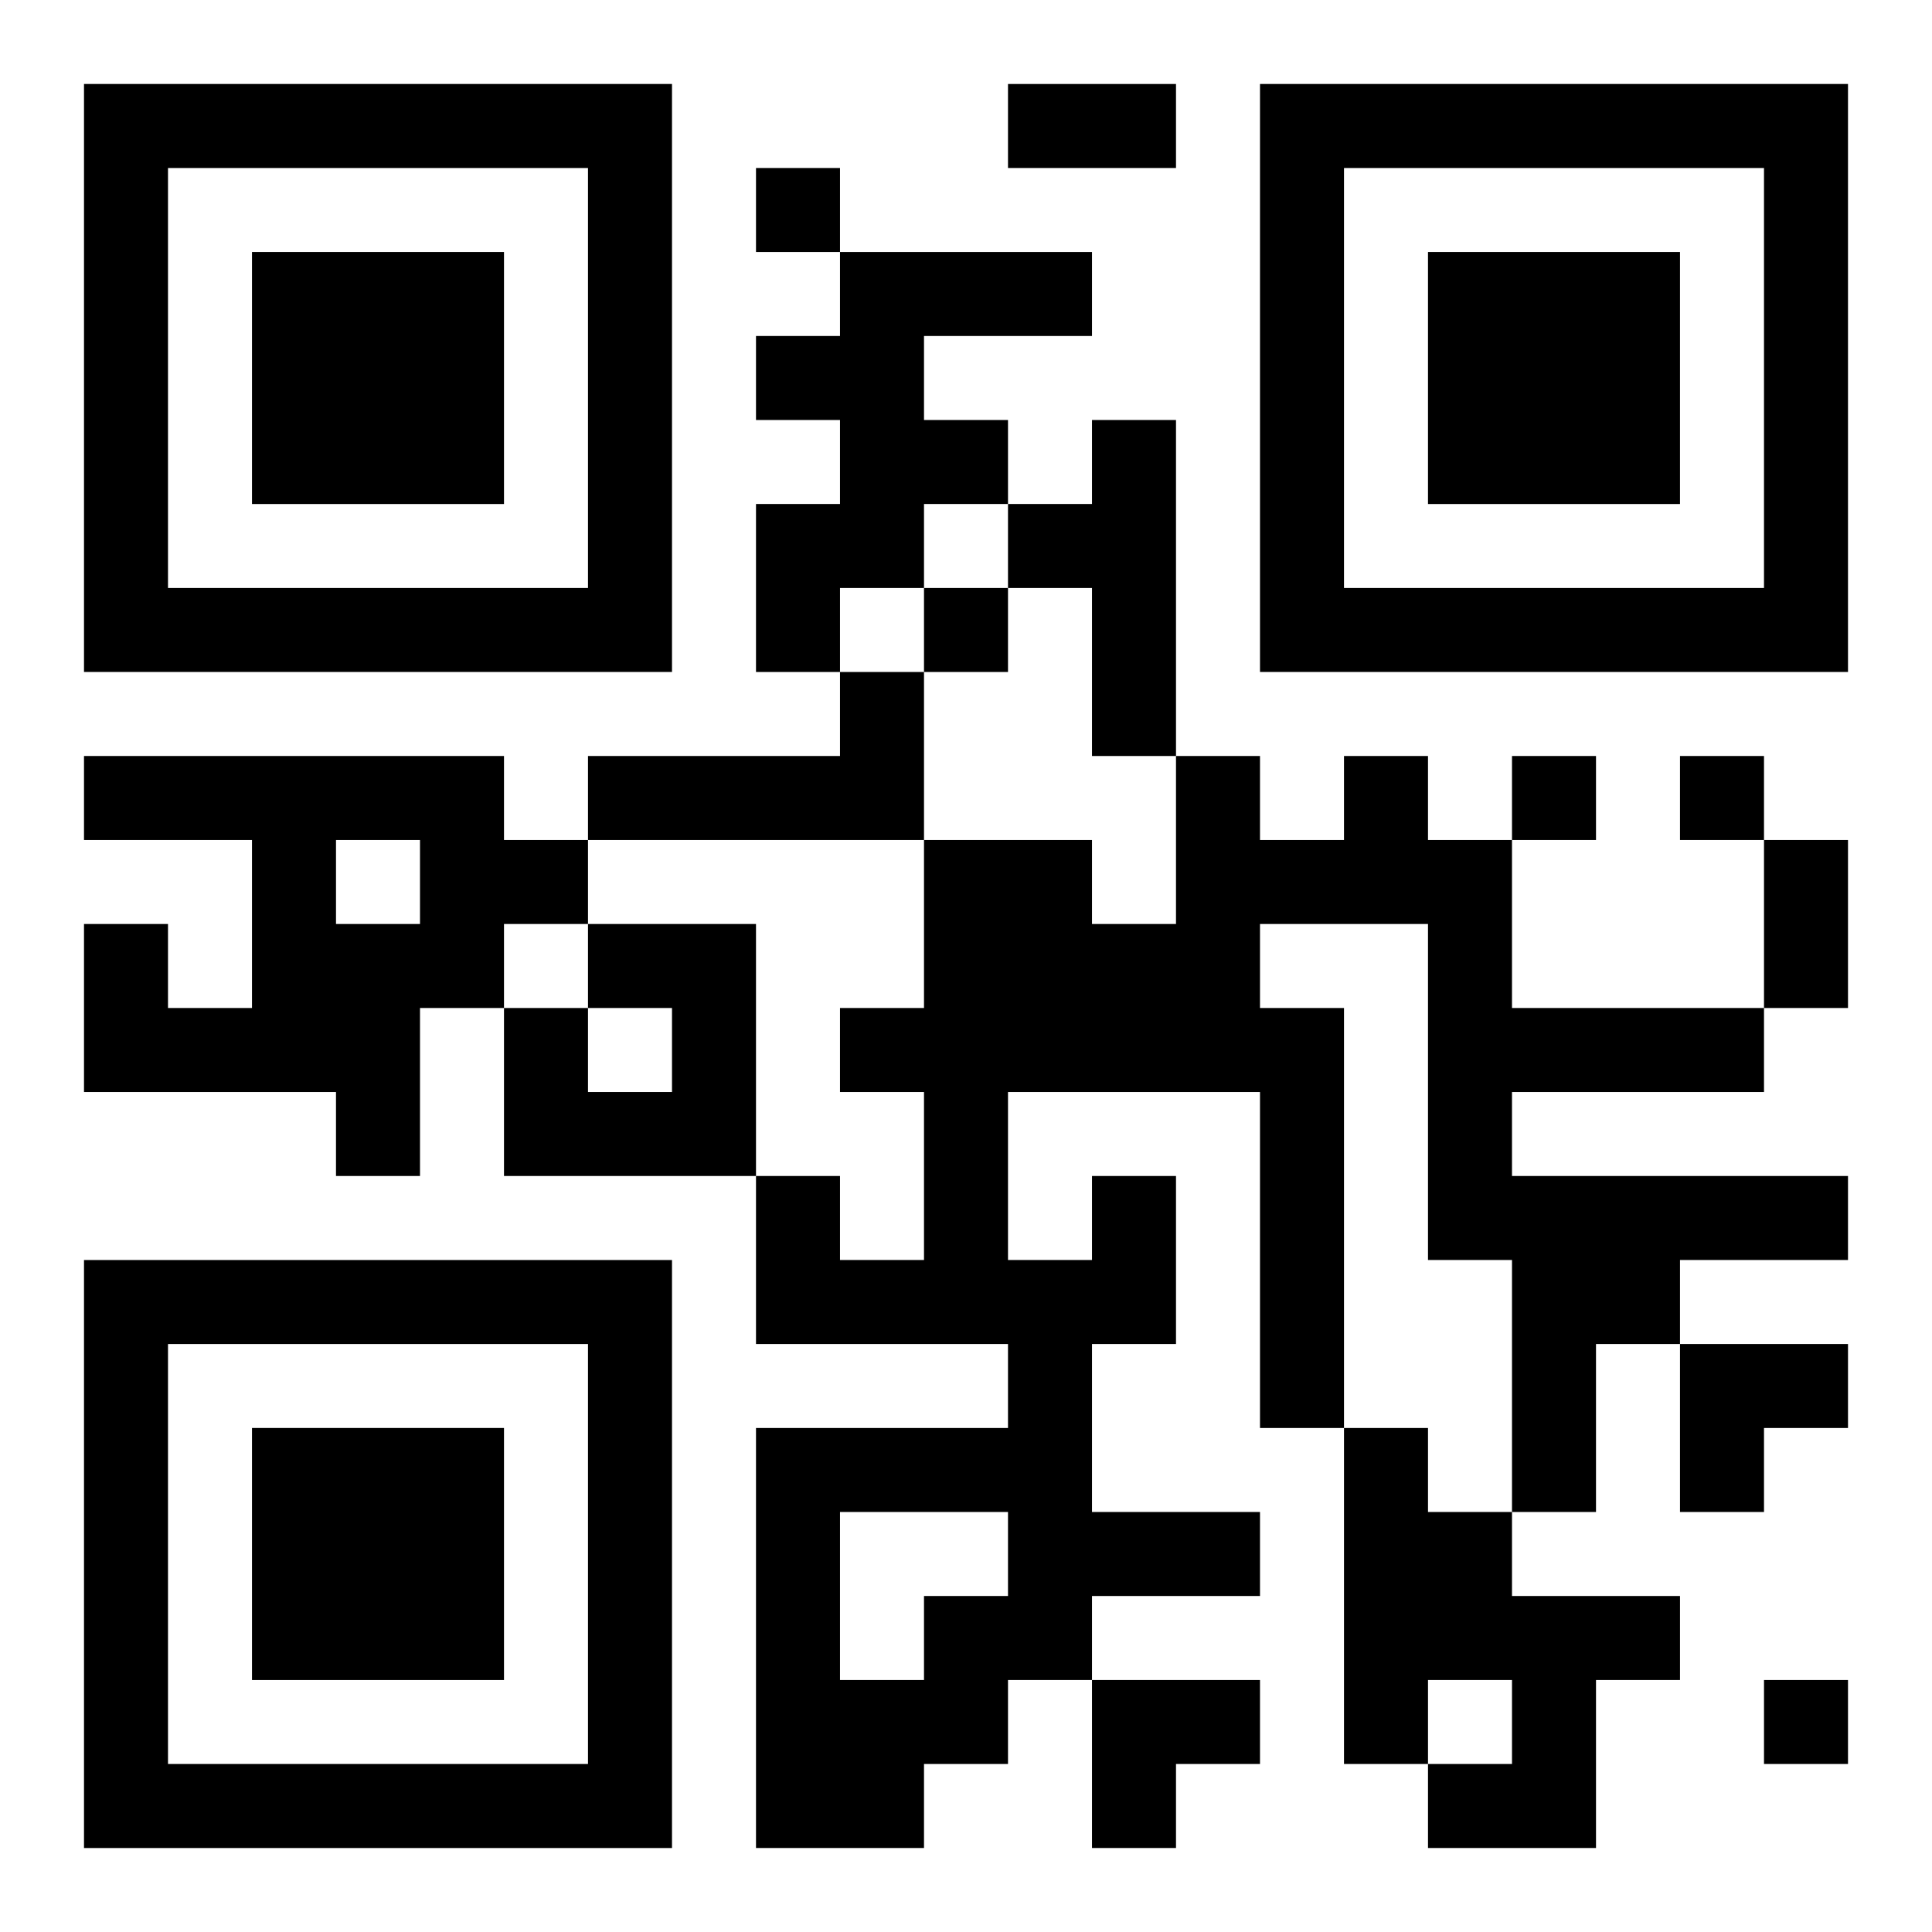
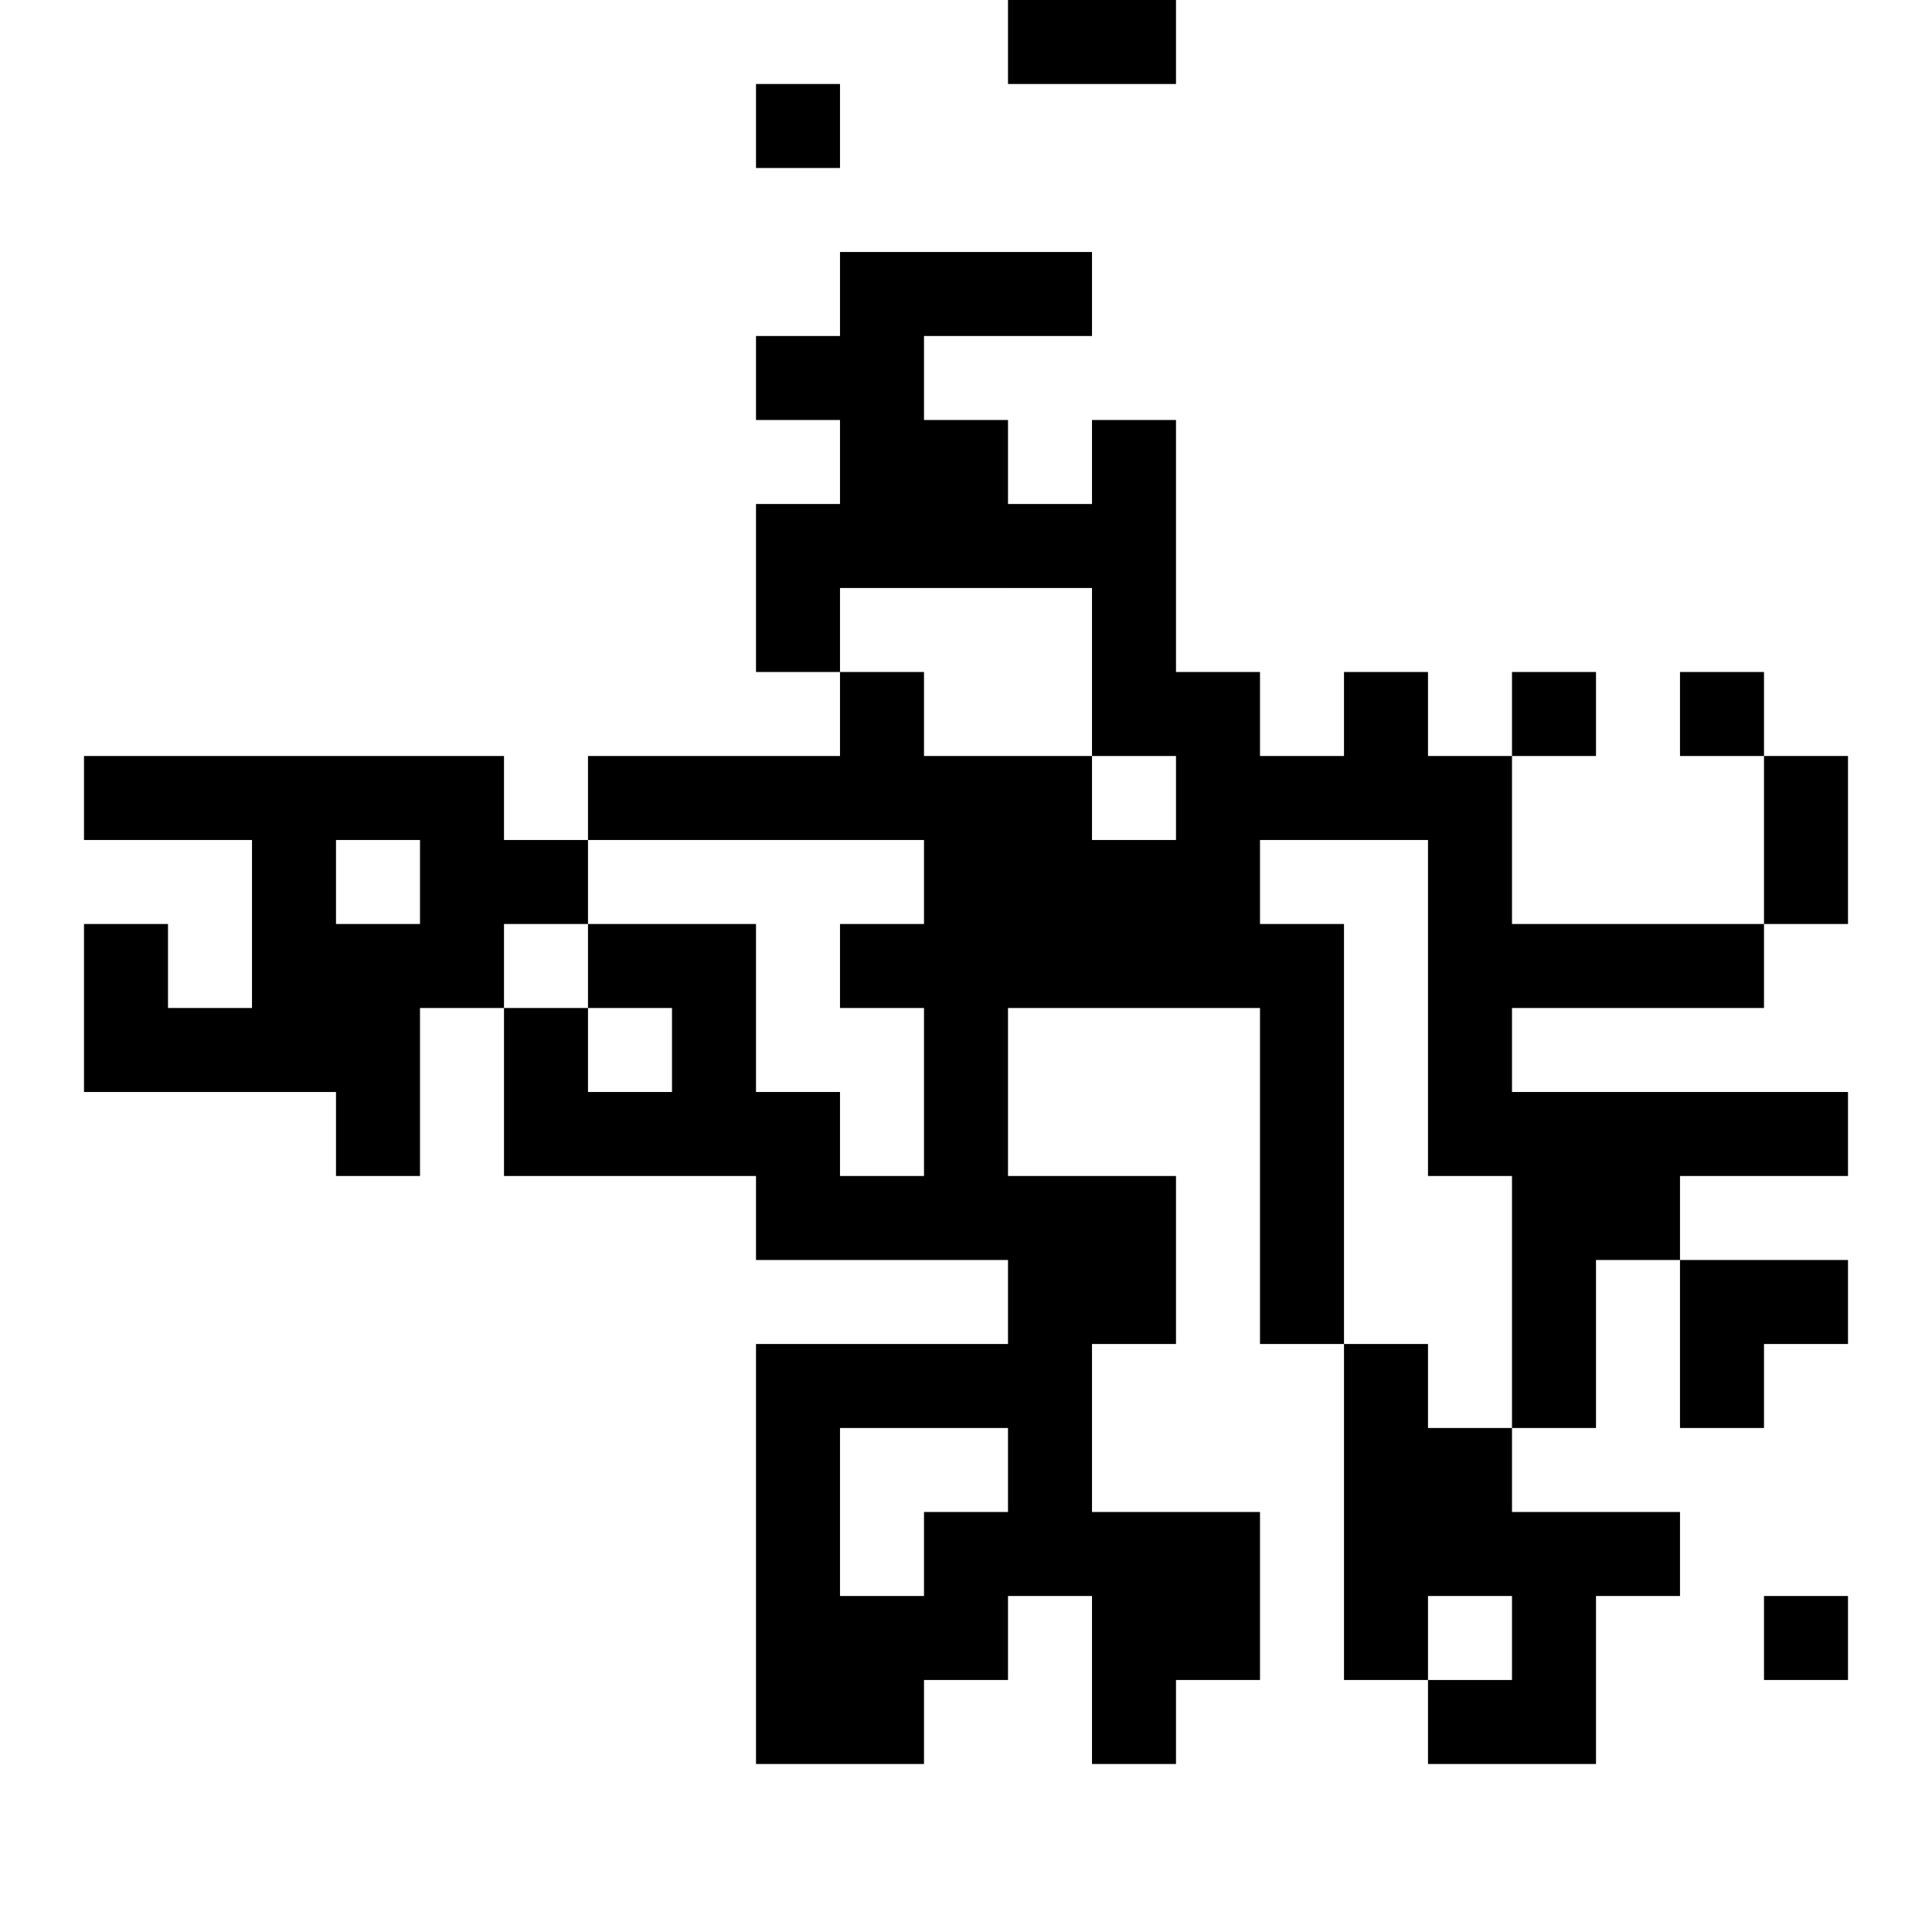
<svg xmlns="http://www.w3.org/2000/svg" xmlns:xlink="http://www.w3.org/1999/xlink" width="250" height="250" baseProfile="full" version="1.1" viewBox="-1 -1 23 23">
  <symbol id="a">
-     <path d="m0 7v7h7v-7h-7zm1 1h5v5h-5v-5zm1 1v3h3v-3h-3z" />
-   </symbol>
+     </symbol>
  <use y="-7" xlink:href="#a" />
  <use y="7" xlink:href="#a" />
  <use x="14" y="-7" xlink:href="#a" />
-   <path d="m9 2h3v1h-2v1h1v1h-1v1h-1v1h-1v-2h1v-1h-1v-1h1v-1m3 2h1v4h-1v-2h-1v-1h1v-1m-3 3h1v2h-4v-1h3v-1m-9 1h5v1h1v1h-1v1h-1v2h-1v-1h-3v-2h1v1h1v-2h-2v-1m3 1v1h1v-1h-1m3 1h2v3h-3v-2h1v1h1v-1h-1v-1m6 3h1v2h-1v2h2v1h-2v1h-1v1h-1v1h-2v-5h3v-1h-3v-2h1v1h1v-2h-1v-1h1v-2h2v1h1v-2h1v1h1v-1h1v1h1v2h3v1h-3v1h4v1h-2v1h-1v2h-1v-3h-1v-4h-2v1h1v5h-1v-4h-3v2h1v-1m-3 4v2h1v-1h1v-1h-2m6-1h1v1h1v1h2v1h-1v2h-2v-1h1v-1h-1v1h-1v-4m-7-15v1h1v-1h-1m2 5v1h1v-1h-1m7 2v1h1v-1h-1m2 0v1h1v-1h-1m1 11v1h1v-1h-1m-9-19h2v1h-2v-1m9 9h1v2h-1v-2m-1 6h2v1h-1v1h-1zm-7 4h2v1h-1v1h-1z" />
+   <path d="m9 2h3v1h-2v1h1v1h-1v1h-1v1h-1v-2h1v-1h-1v-1h1v-1m3 2h1v4h-1v-2h-1v-1h1v-1m-3 3h1v2h-4v-1h3v-1m-9 1h5v1h1v1h-1v1h-1v2h-1v-1h-3v-2h1v1h1v-2h-2v-1m3 1v1h1v-1h-1m3 1h2v3h-3v-2h1v1h1v-1h-1v-1m6 3h1v2h-1v2h2v1h-2h-1v1h-1v1h-2v-5h3v-1h-3v-2h1v1h1v-2h-1v-1h1v-2h2v1h1v-2h1v1h1v-1h1v1h1v2h3v1h-3v1h4v1h-2v1h-1v2h-1v-3h-1v-4h-2v1h1v5h-1v-4h-3v2h1v-1m-3 4v2h1v-1h1v-1h-2m6-1h1v1h1v1h2v1h-1v2h-2v-1h1v-1h-1v1h-1v-4m-7-15v1h1v-1h-1m2 5v1h1v-1h-1m7 2v1h1v-1h-1m2 0v1h1v-1h-1m1 11v1h1v-1h-1m-9-19h2v1h-2v-1m9 9h1v2h-1v-2m-1 6h2v1h-1v1h-1zm-7 4h2v1h-1v1h-1z" />
</svg>